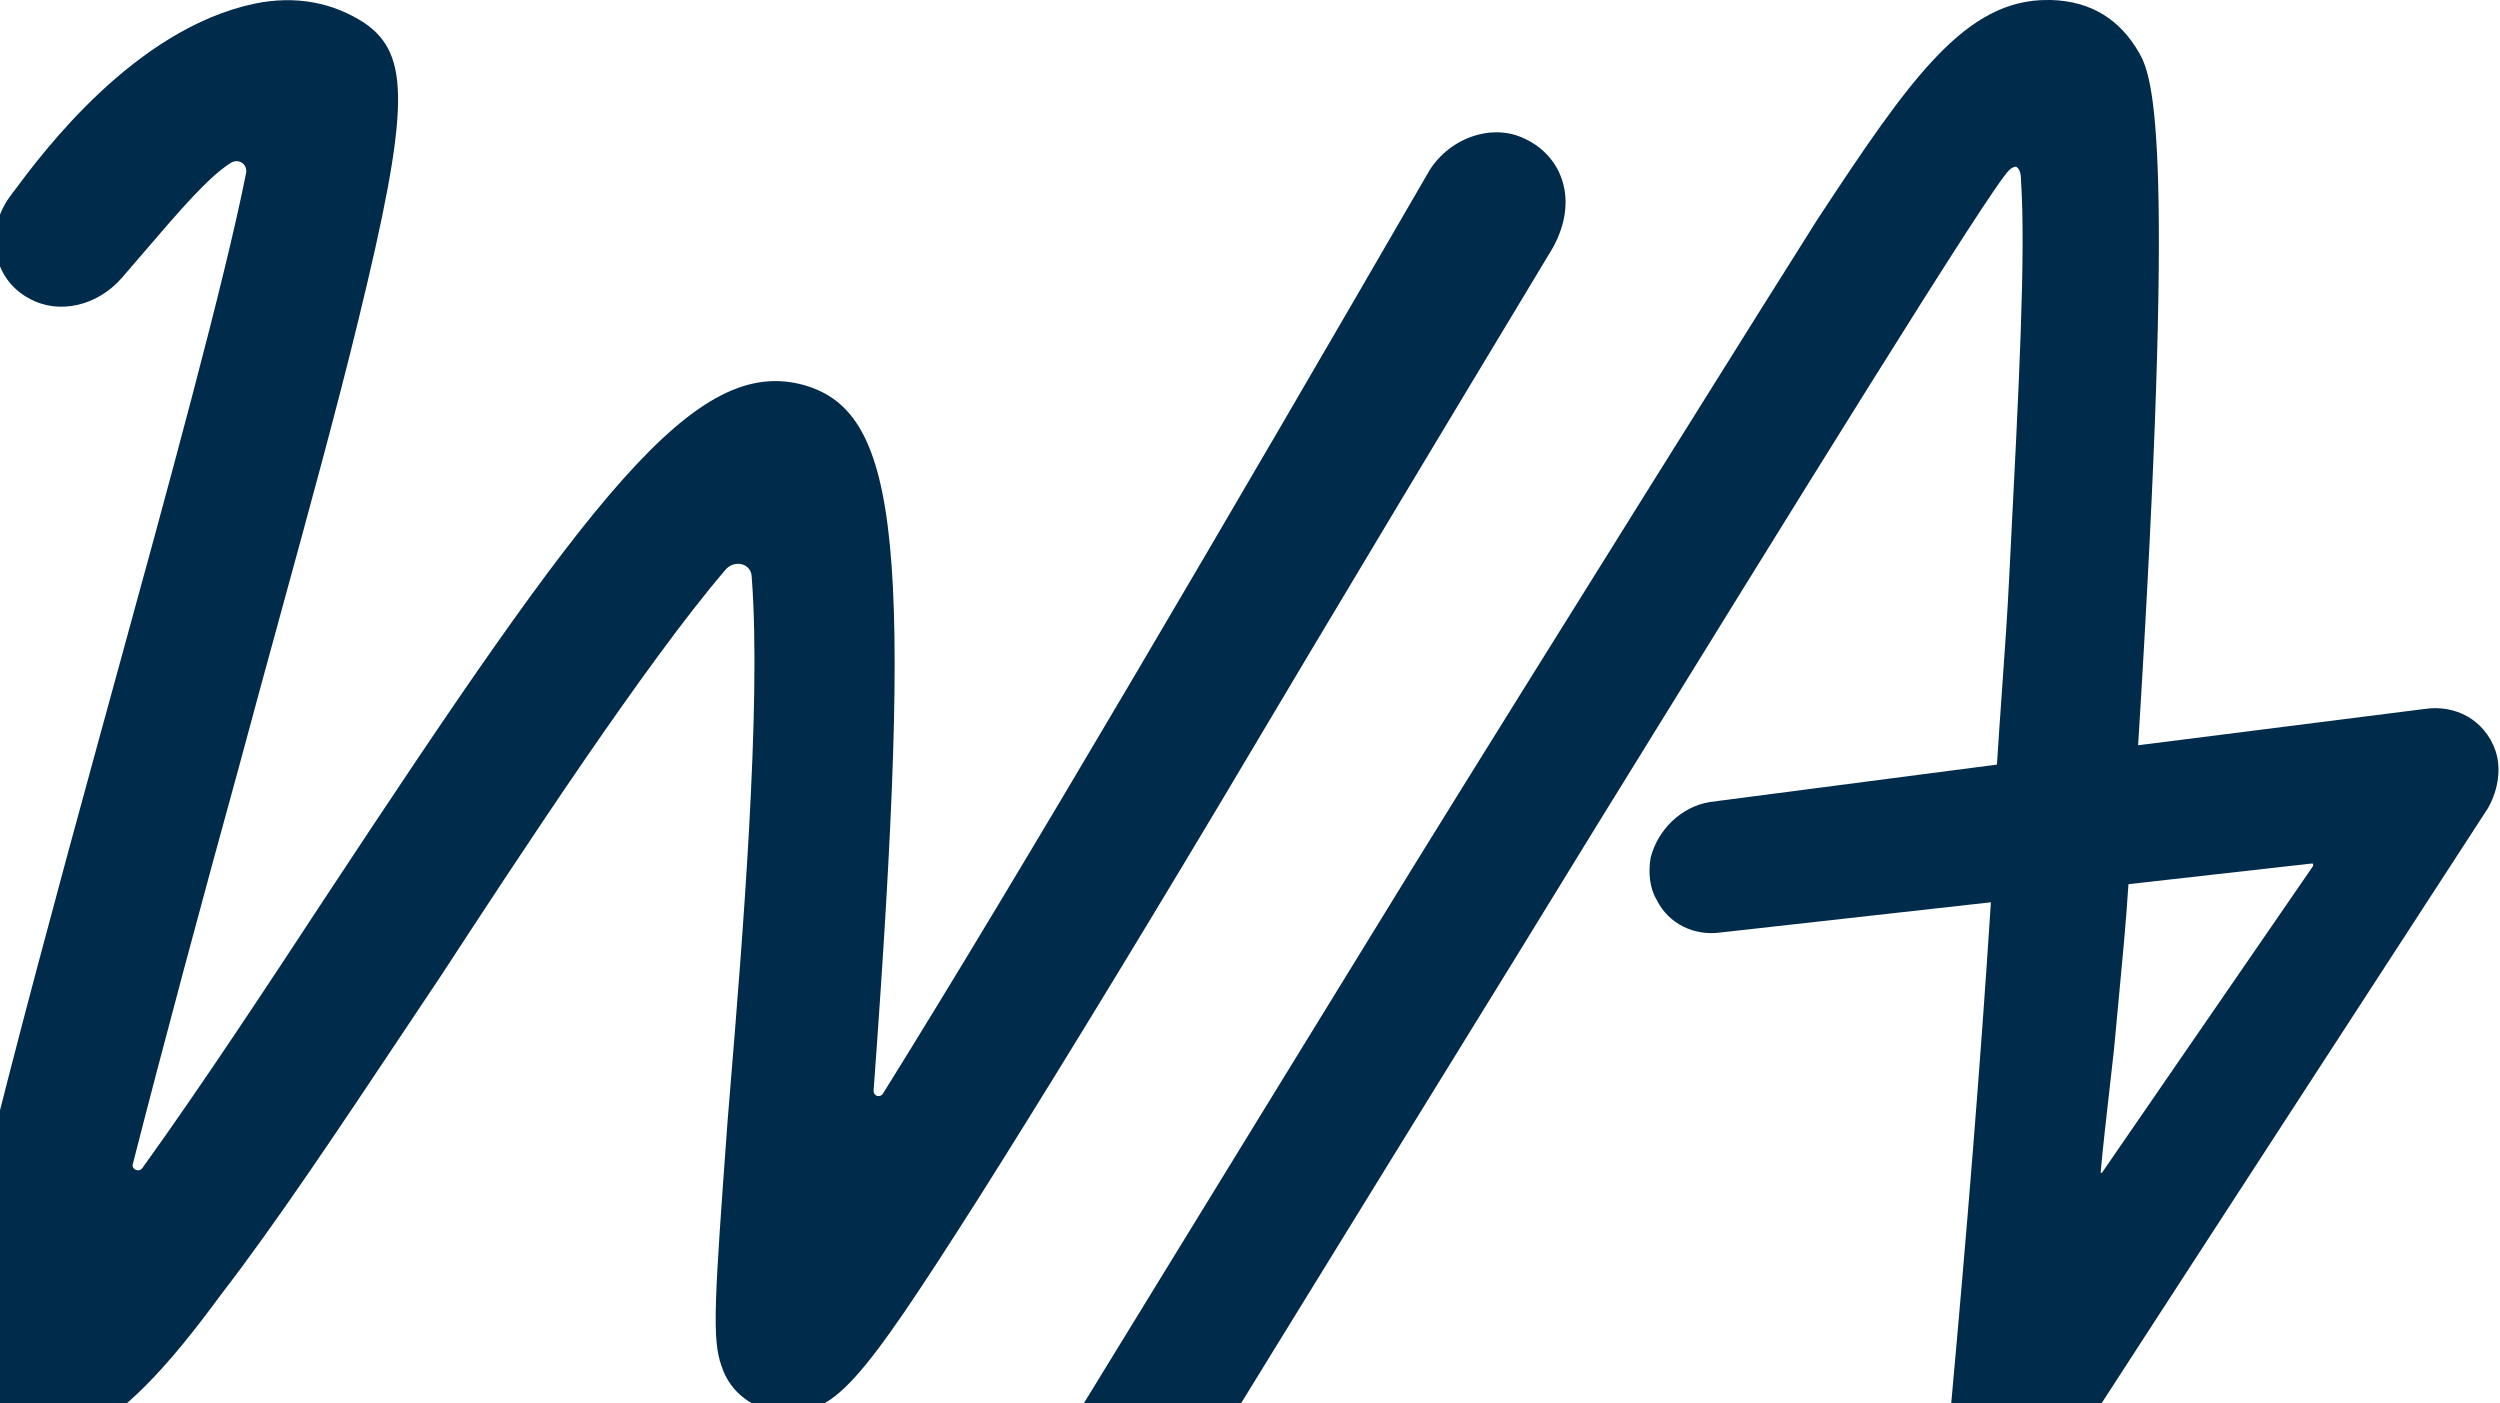
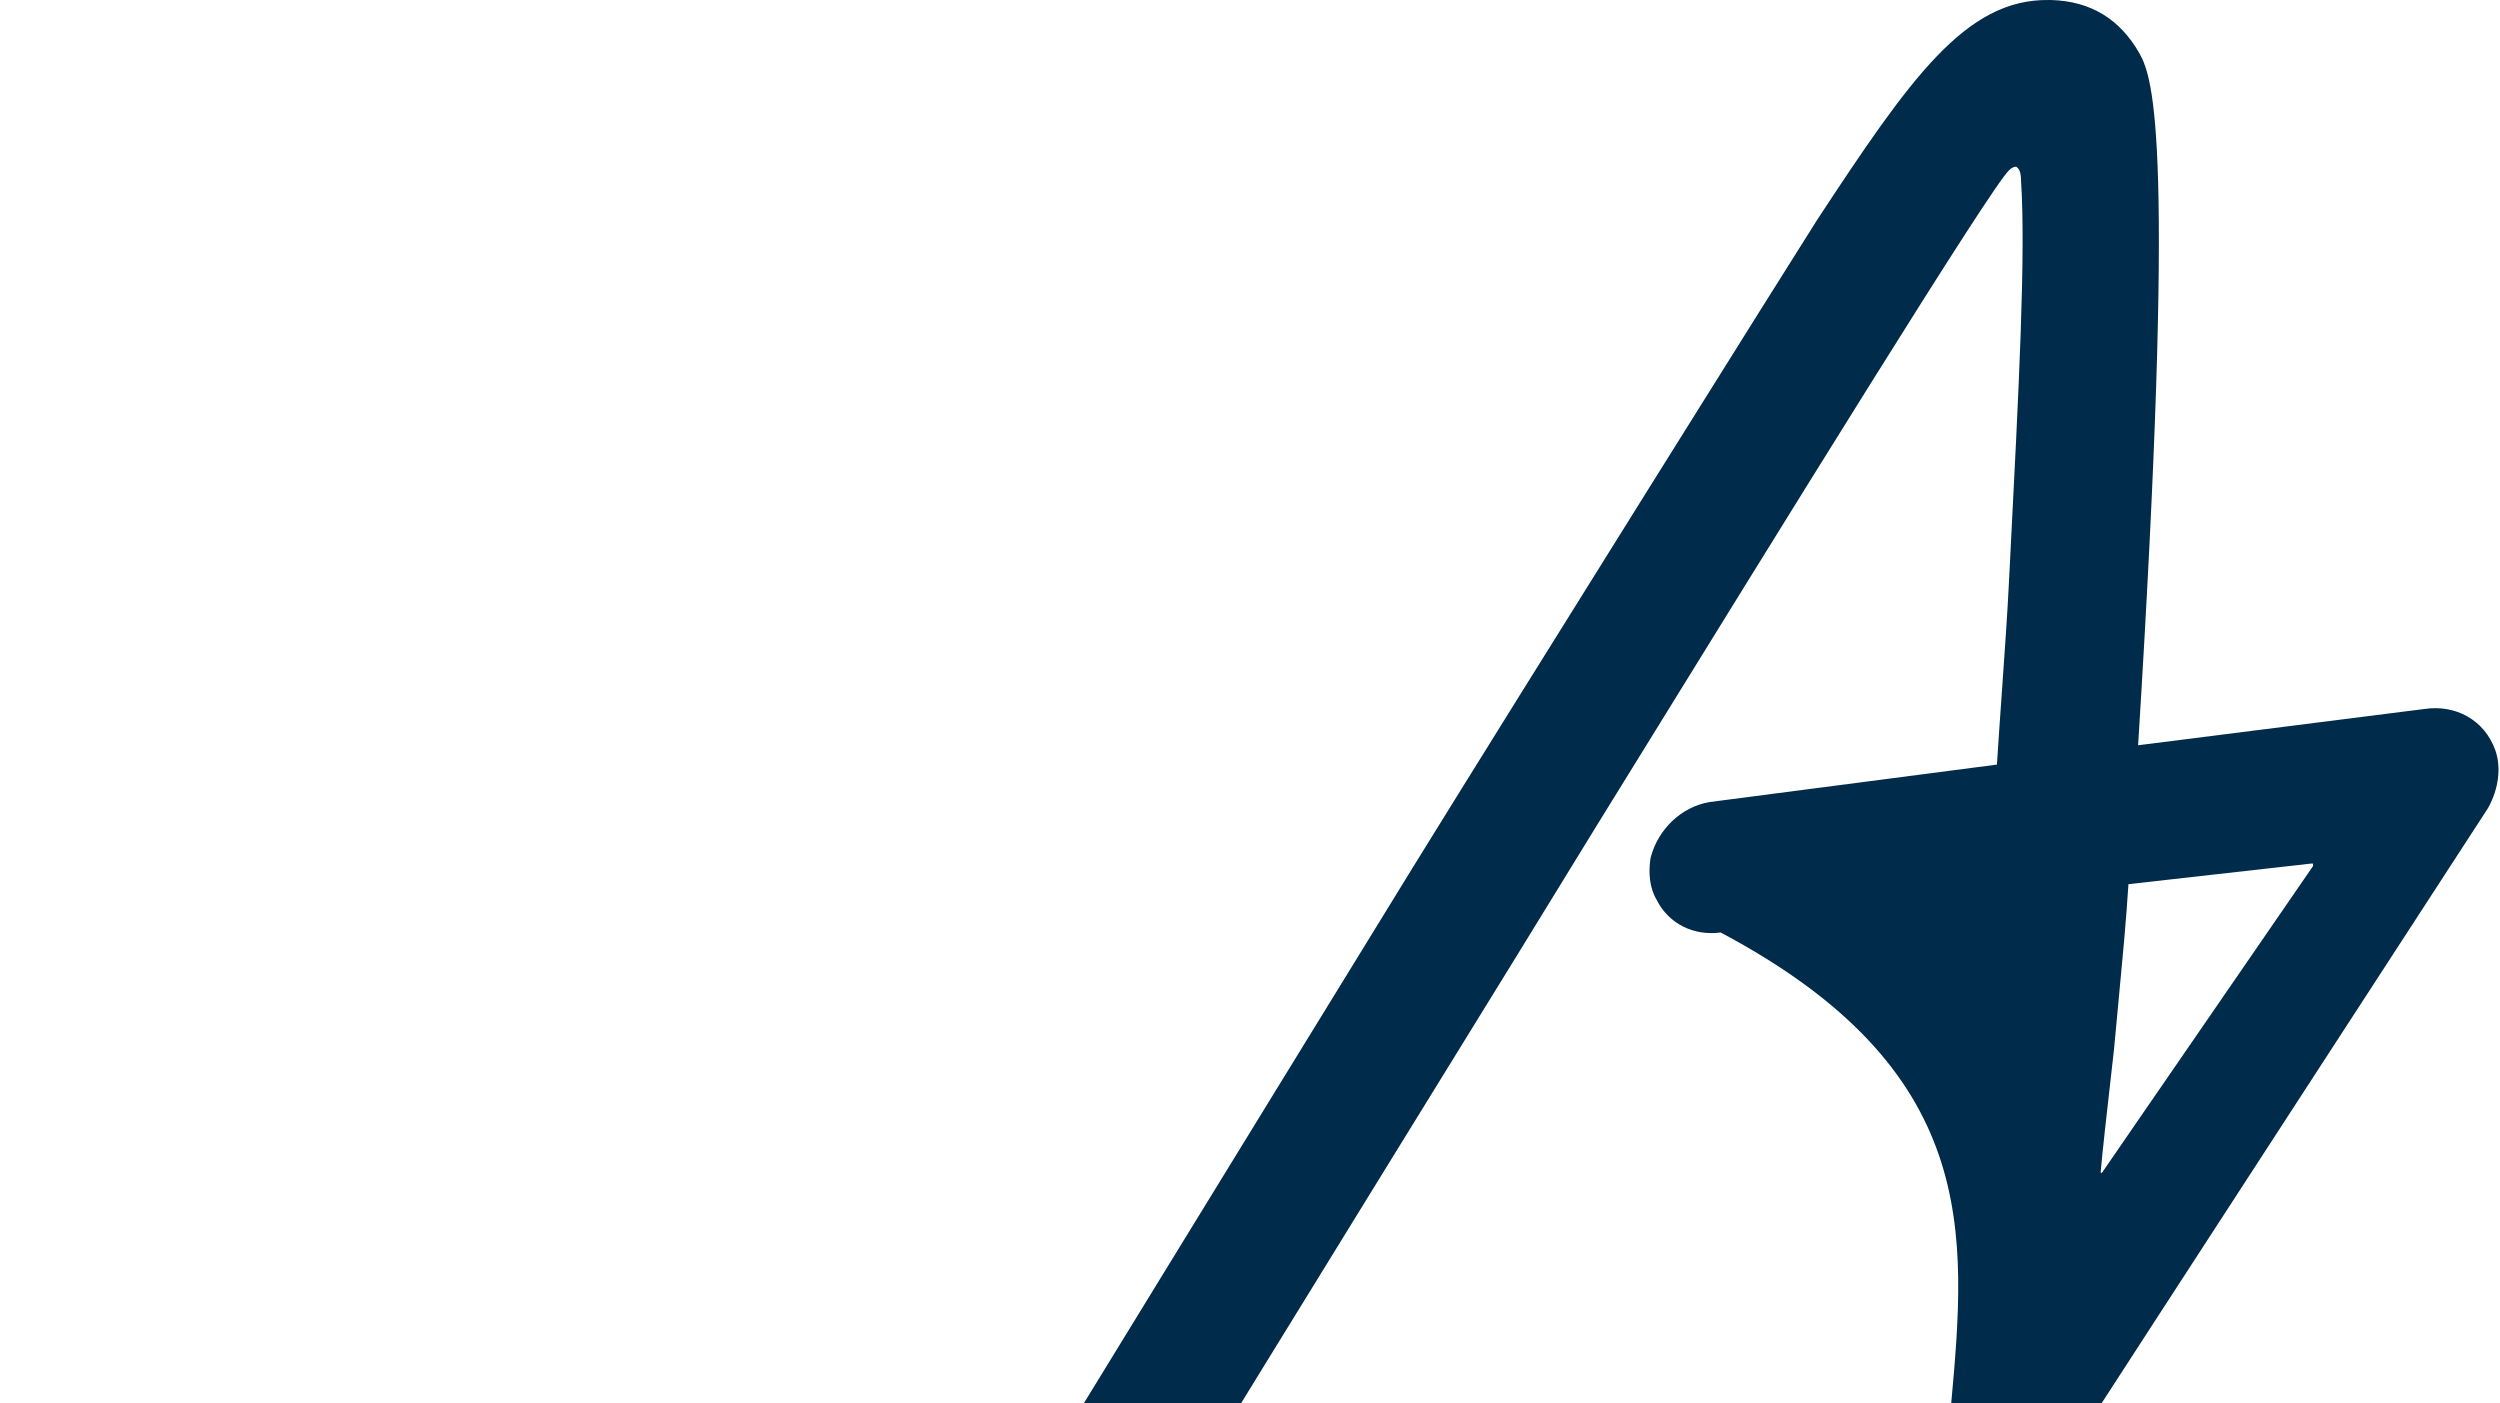
<svg xmlns="http://www.w3.org/2000/svg" width="449" height="252" viewBox="0 0 449 252" fill="none">
-   <path fill-rule="evenodd" clip-rule="evenodd" d="M374.037 257.282C377.504 251.859 446.85 145.129 446.85 145.129C448.8 141.658 449.233 137.753 448.15 134.716C446.2 129.293 440.999 126.473 435.364 127.341L384.005 133.849C390.723 26.034 386.822 14.103 384.222 9.547C380.754 3.473 375.553 0.219 368.402 0.002H367.969C353.016 -0.215 343.048 14.103 326.361 39.484C322.461 45.558 274.135 122.785 253.765 155.759C218.008 213.896 189.837 259.885 189.837 259.885C186.153 265.959 187.886 273.335 193.737 276.589C195.254 277.674 197.205 278.108 199.372 278.108C203.923 278.108 208.473 275.721 210.857 271.6C210.857 271.6 237.512 228.213 272.185 172.028L286.704 148.383C322.461 90.463 357.567 33.627 360.817 30.59C361.251 30.156 361.684 29.939 362.118 29.939C362.144 29.966 362.178 29.992 362.216 30.023C362.485 30.239 362.985 30.64 362.985 32.542C363.822 45.752 362.636 68.891 360.99 100.983L360.817 104.346C360.553 109.912 360.045 117.097 359.542 124.22C359.222 128.756 358.903 133.268 358.65 137.32L307.074 144.044C301.874 144.912 297.756 149.034 296.456 154.023C296.022 156.626 296.239 159.446 297.539 161.616C299.706 165.954 304.257 168.124 309.025 167.473L357.567 162.05C355.617 192.203 353.233 221.272 350.416 252.293C349.982 258.801 354.533 264.007 360.817 264.875C366.018 265.526 370.353 263.139 374.037 257.282ZM379.085 193.708C379.305 191.769 379.508 189.979 379.671 188.515C379.988 185.019 380.287 181.877 380.568 178.93C381.244 171.821 381.812 165.85 382.271 158.796L414.994 155.108H415.427V155.542L377.504 210.642C377.287 210.642 377.287 210.642 377.287 210.425C377.612 206.683 378.425 199.524 379.085 193.708Z" fill="#002B4A" />
-   <path d="M-1.948 258.151C0.435 259.453 3.036 260.103 5.42 260.103C18.639 260.32 31.641 243.4 39.659 232.553C49.48 219.809 60.522 203.246 72.401 185.427C74.676 182.013 76.982 178.554 79.316 175.067C93.619 153.157 115.94 119.099 130.242 102.395C131.759 100.442 135.01 101.093 135.01 103.696C136.807 126.69 133.266 169.77 131.173 195.23C130.996 197.393 130.828 199.429 130.676 201.315C128.292 233.855 127.858 240.58 129.592 245.352C131.109 250.125 135.443 253.379 140.644 253.596C149.962 254.029 154.08 249.257 175.75 215.199C186.586 198.061 201.105 174.416 218.875 144.696C241.881 105.927 264.634 68.169 274.197 52.3C277.155 47.391 278.851 44.577 278.902 44.474C283.67 35.797 280.419 27.988 273.918 24.951C267.85 21.914 259.832 24.951 256.365 31.242C221.692 91.115 183.118 157.061 158.631 196.326C158.197 197.194 156.897 196.977 156.897 195.892C164.048 98.49 161.664 74.194 144.545 69.204C124.824 63.564 106.188 88.728 57.862 162.051C48.327 176.585 36.192 195.024 25.573 209.776C24.923 210.643 23.623 209.992 23.84 209.125C29.257 187.866 36.625 160.532 42.91 137.755C45.432 128.355 47.977 119.07 50.457 110.022C55.647 91.088 60.551 73.197 64.364 57.49C73.682 19.31 73.682 9.765 65.447 4.125C59.813 0.437 53.095 -0.864 45.727 0.654C24.135 5.227 7.715 27.32 2.373 34.507C2.139 34.822 1.927 35.108 1.736 35.363C-2.815 41.654 -1.298 50.115 5.203 53.585C10.62 56.623 17.555 54.887 21.889 49.898C23.246 48.331 24.547 46.814 25.794 45.36C32.319 37.752 37.39 31.839 41.393 29.289C42.693 28.422 44.427 29.289 44.21 31.025C40.324 50.671 29.99 88.283 20.866 121.495C19.814 125.322 18.779 129.09 17.772 132.765C9.97 161.183 2.819 187.866 -2.382 208.908C-10.4 241.664 -12.134 252.728 -1.948 258.151Z" fill="#002B4A" />
+   <path fill-rule="evenodd" clip-rule="evenodd" d="M374.037 257.282C377.504 251.859 446.85 145.129 446.85 145.129C448.8 141.658 449.233 137.753 448.15 134.716C446.2 129.293 440.999 126.473 435.364 127.341L384.005 133.849C390.723 26.034 386.822 14.103 384.222 9.547C380.754 3.473 375.553 0.219 368.402 0.002H367.969C353.016 -0.215 343.048 14.103 326.361 39.484C322.461 45.558 274.135 122.785 253.765 155.759C218.008 213.896 189.837 259.885 189.837 259.885C186.153 265.959 187.886 273.335 193.737 276.589C195.254 277.674 197.205 278.108 199.372 278.108C203.923 278.108 208.473 275.721 210.857 271.6C210.857 271.6 237.512 228.213 272.185 172.028L286.704 148.383C322.461 90.463 357.567 33.627 360.817 30.59C361.251 30.156 361.684 29.939 362.118 29.939C362.144 29.966 362.178 29.992 362.216 30.023C362.485 30.239 362.985 30.64 362.985 32.542C363.822 45.752 362.636 68.891 360.99 100.983L360.817 104.346C360.553 109.912 360.045 117.097 359.542 124.22C359.222 128.756 358.903 133.268 358.65 137.32L307.074 144.044C301.874 144.912 297.756 149.034 296.456 154.023C296.022 156.626 296.239 159.446 297.539 161.616C299.706 165.954 304.257 168.124 309.025 167.473C355.617 192.203 353.233 221.272 350.416 252.293C349.982 258.801 354.533 264.007 360.817 264.875C366.018 265.526 370.353 263.139 374.037 257.282ZM379.085 193.708C379.305 191.769 379.508 189.979 379.671 188.515C379.988 185.019 380.287 181.877 380.568 178.93C381.244 171.821 381.812 165.85 382.271 158.796L414.994 155.108H415.427V155.542L377.504 210.642C377.287 210.642 377.287 210.642 377.287 210.425C377.612 206.683 378.425 199.524 379.085 193.708Z" fill="#002B4A" />
</svg>